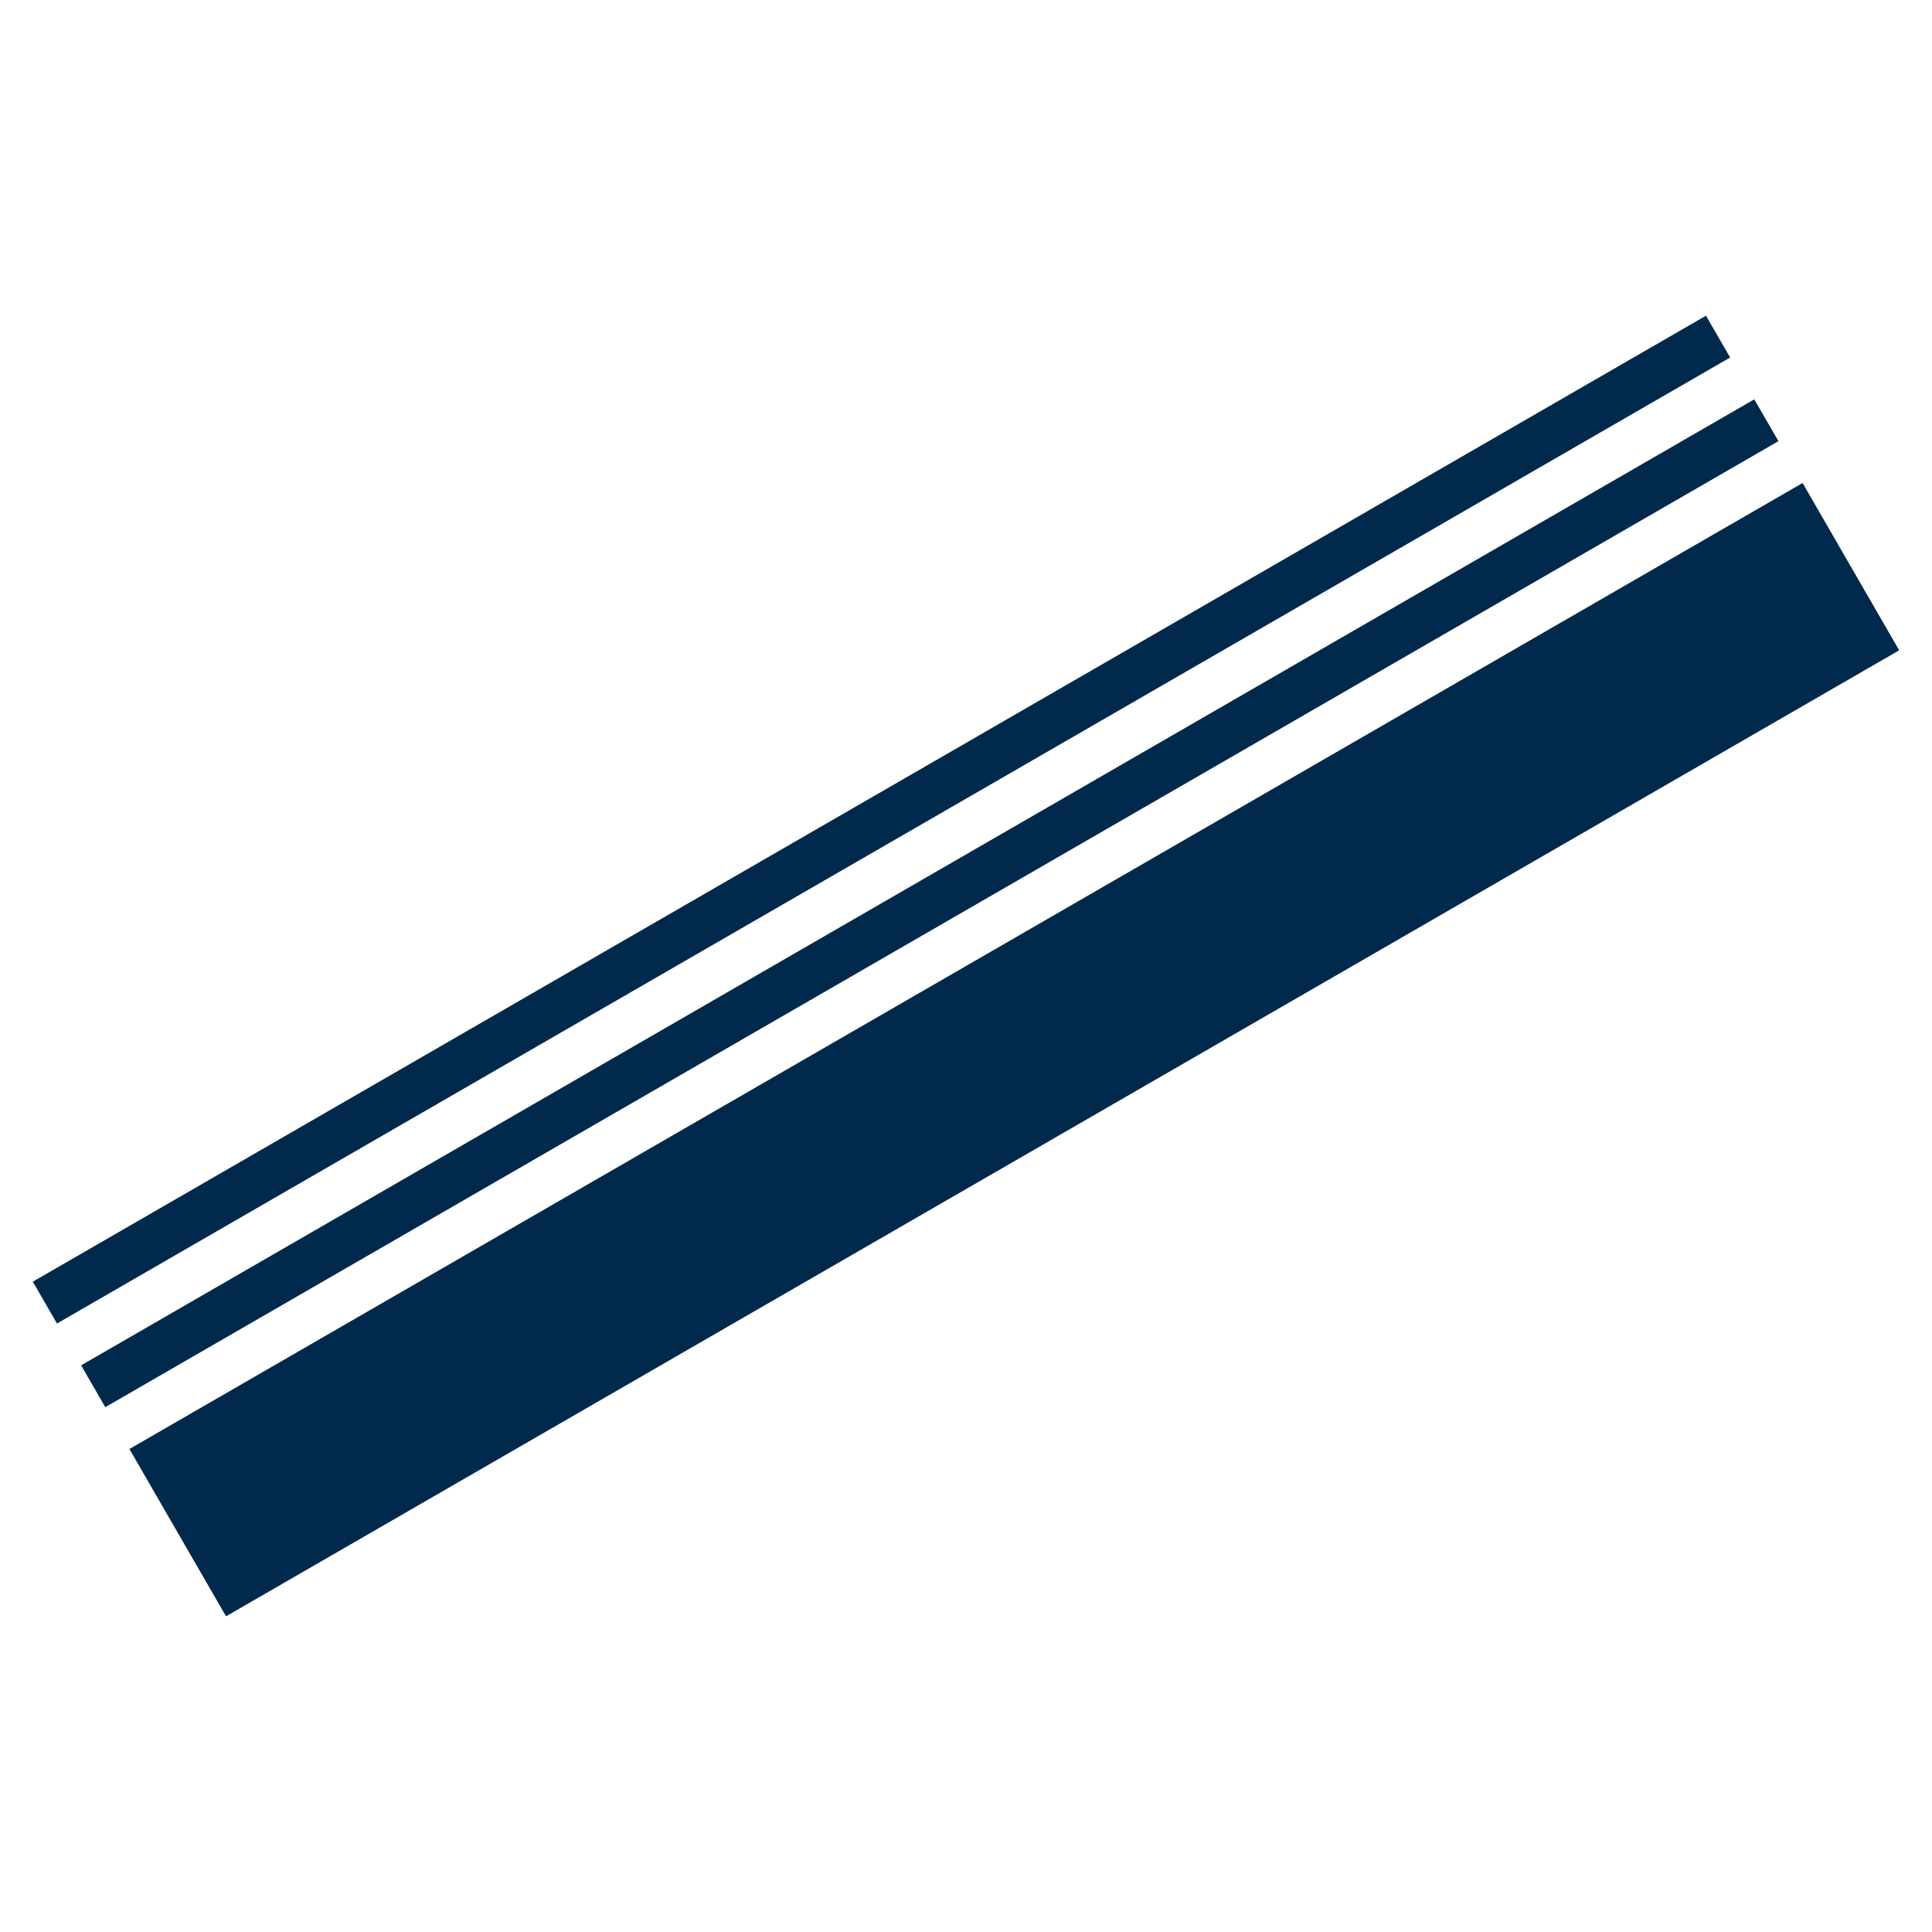
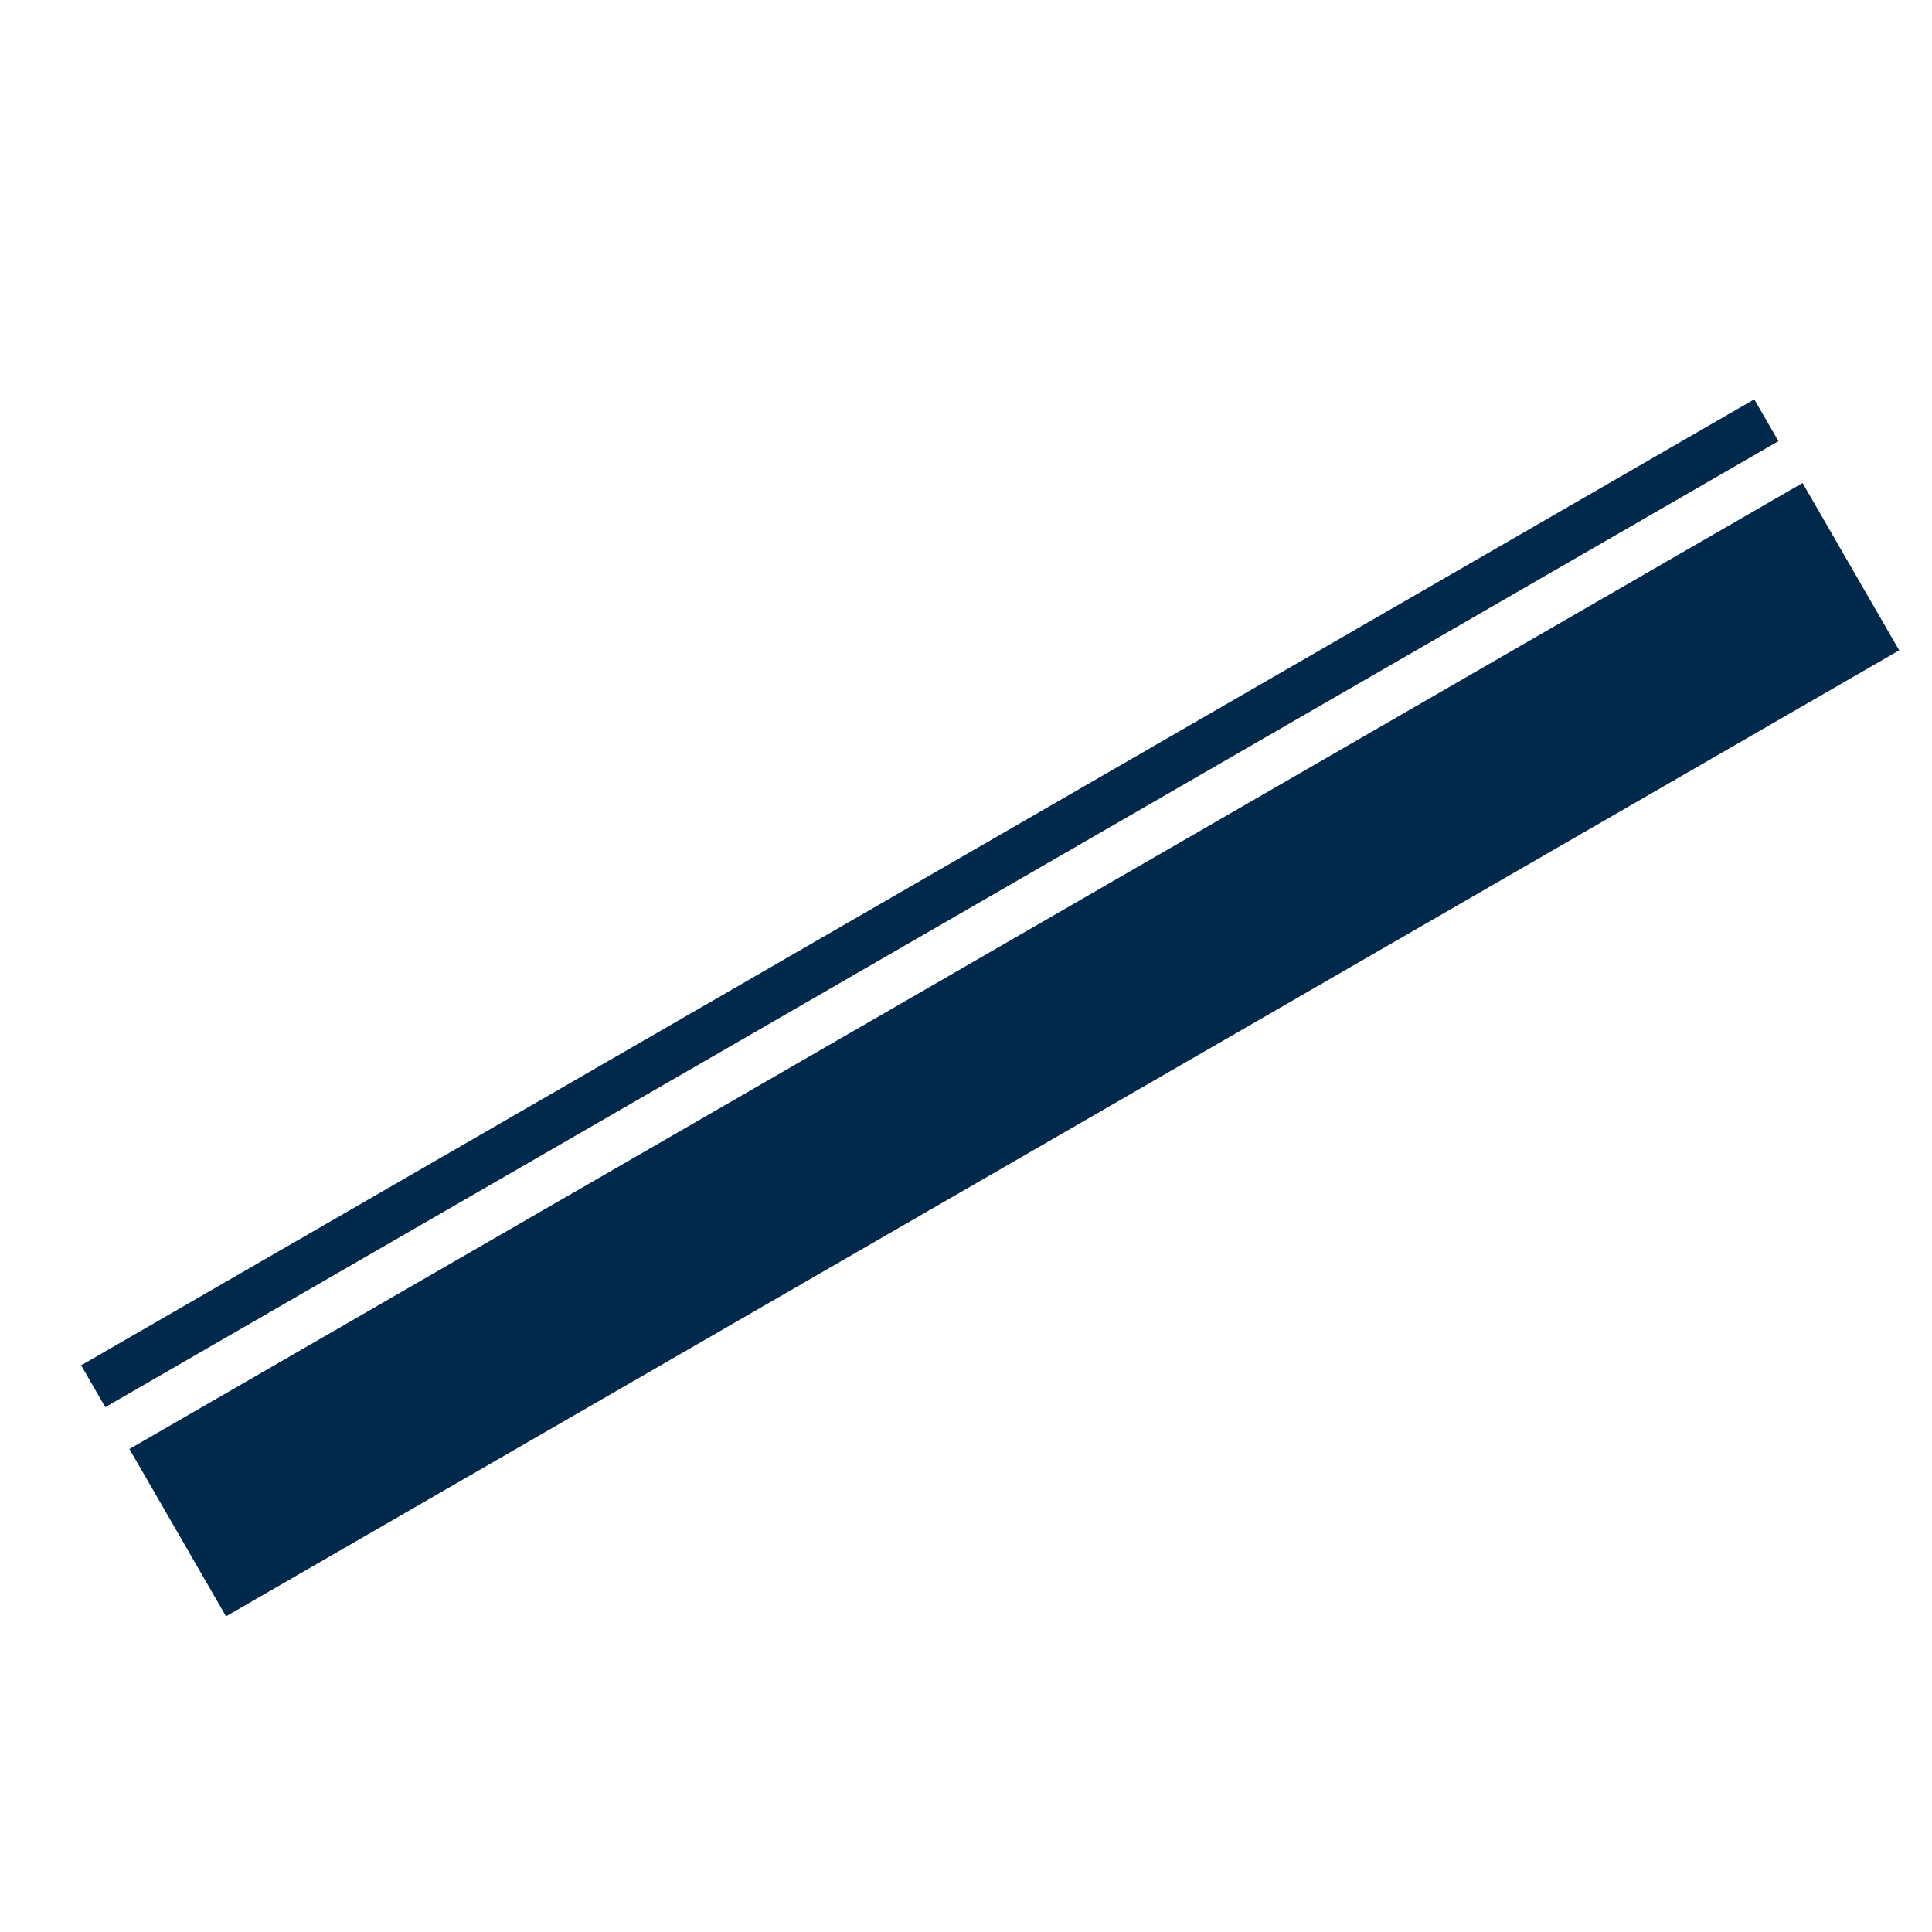
<svg xmlns="http://www.w3.org/2000/svg" width="2000" height="2000" viewBox="0 0 2000 2000">
  <g id="Group">
    <path id="Wide-Stripe" fill="#00294b" fill-rule="evenodd" stroke="none" d="M 1966.025 673.205 L 1866.025 500 L 133.975 1500 L 233.975 1673.205 L 1966.025 673.205 Z" />
    <path id="Narrow-Stripe-1" fill="#00294b" fill-rule="evenodd" stroke="none" d="M 1841.025 456.699 L 1816.025 413.397 L 83.975 1413.397 L 108.975 1456.699 L 1841.025 456.699 Z" />
-     <path id="Narrow-Stripe-2" fill="#00294b" fill-rule="evenodd" stroke="none" d="M 1791.025 370.096 L 1766.025 326.795 L 33.975 1326.795 L 58.975 1370.096 L 1791.025 370.096 Z" />
  </g>
</svg>